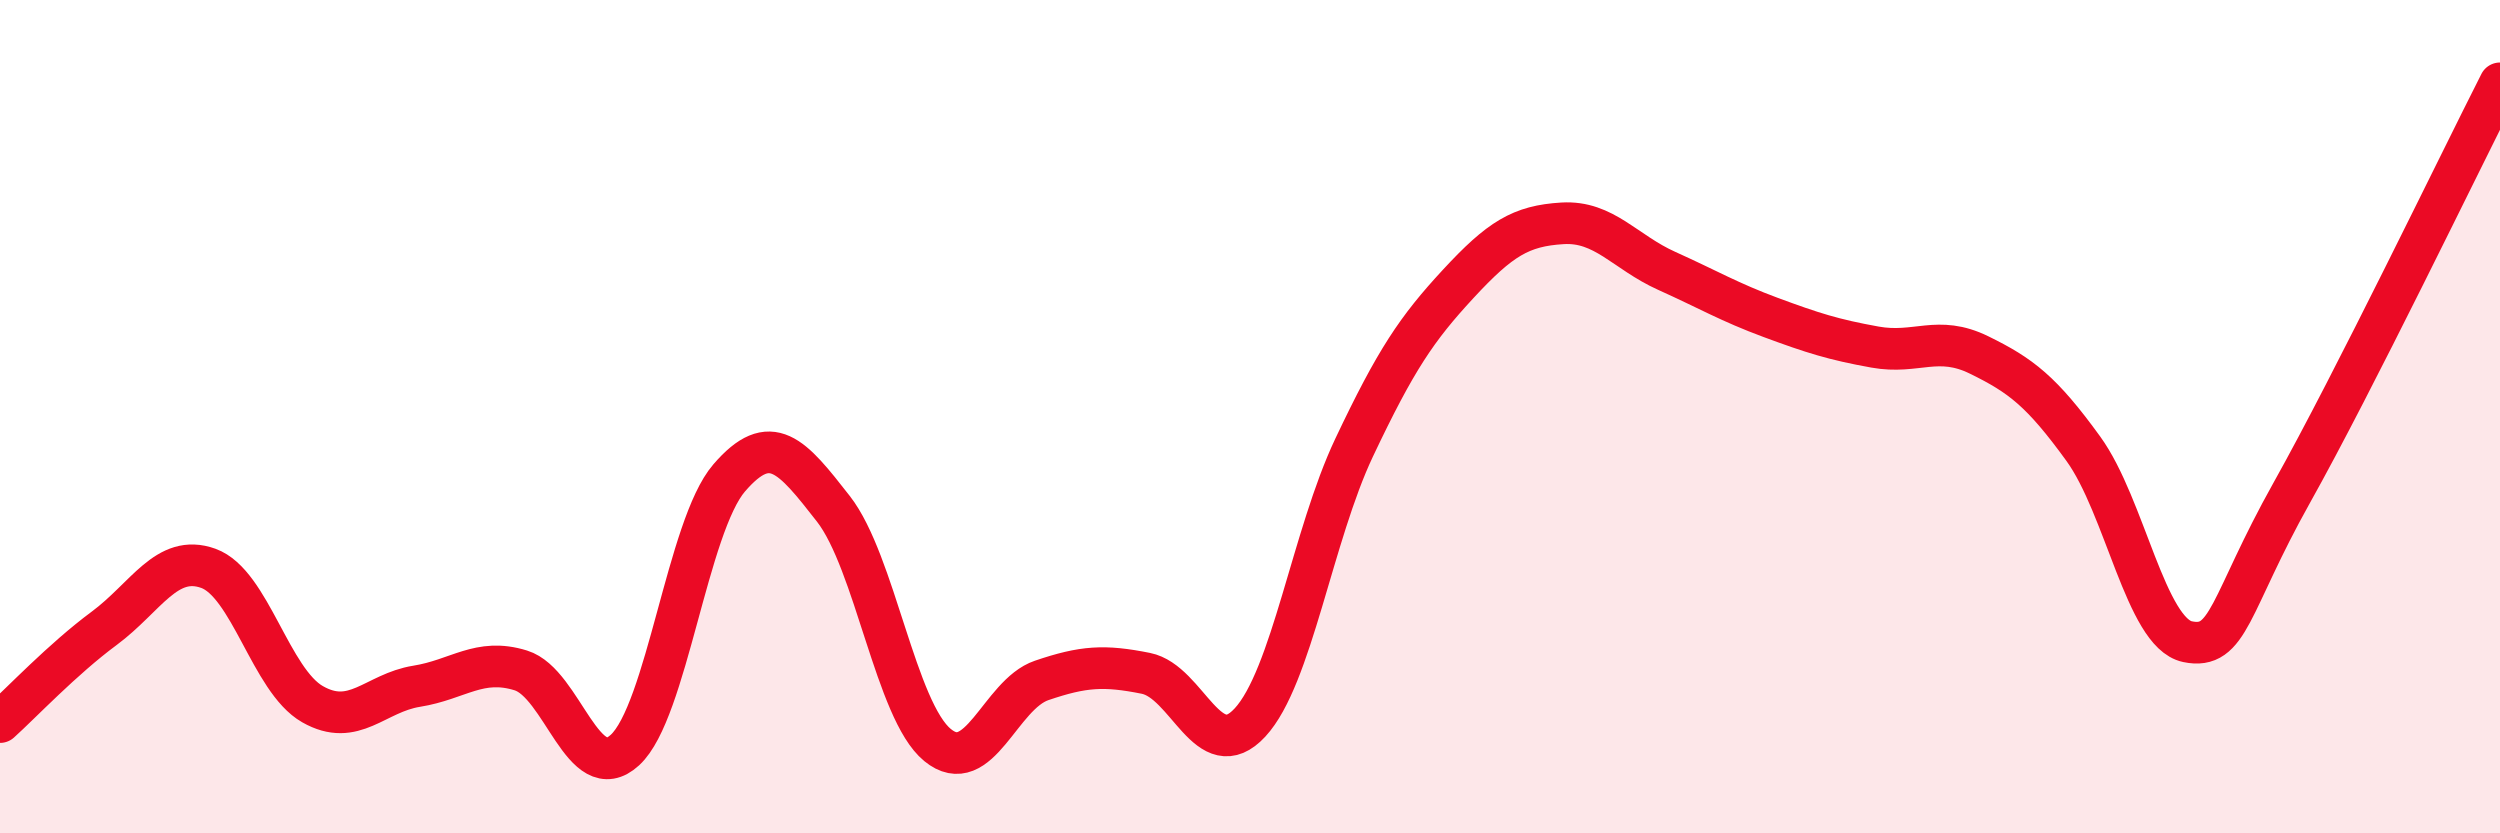
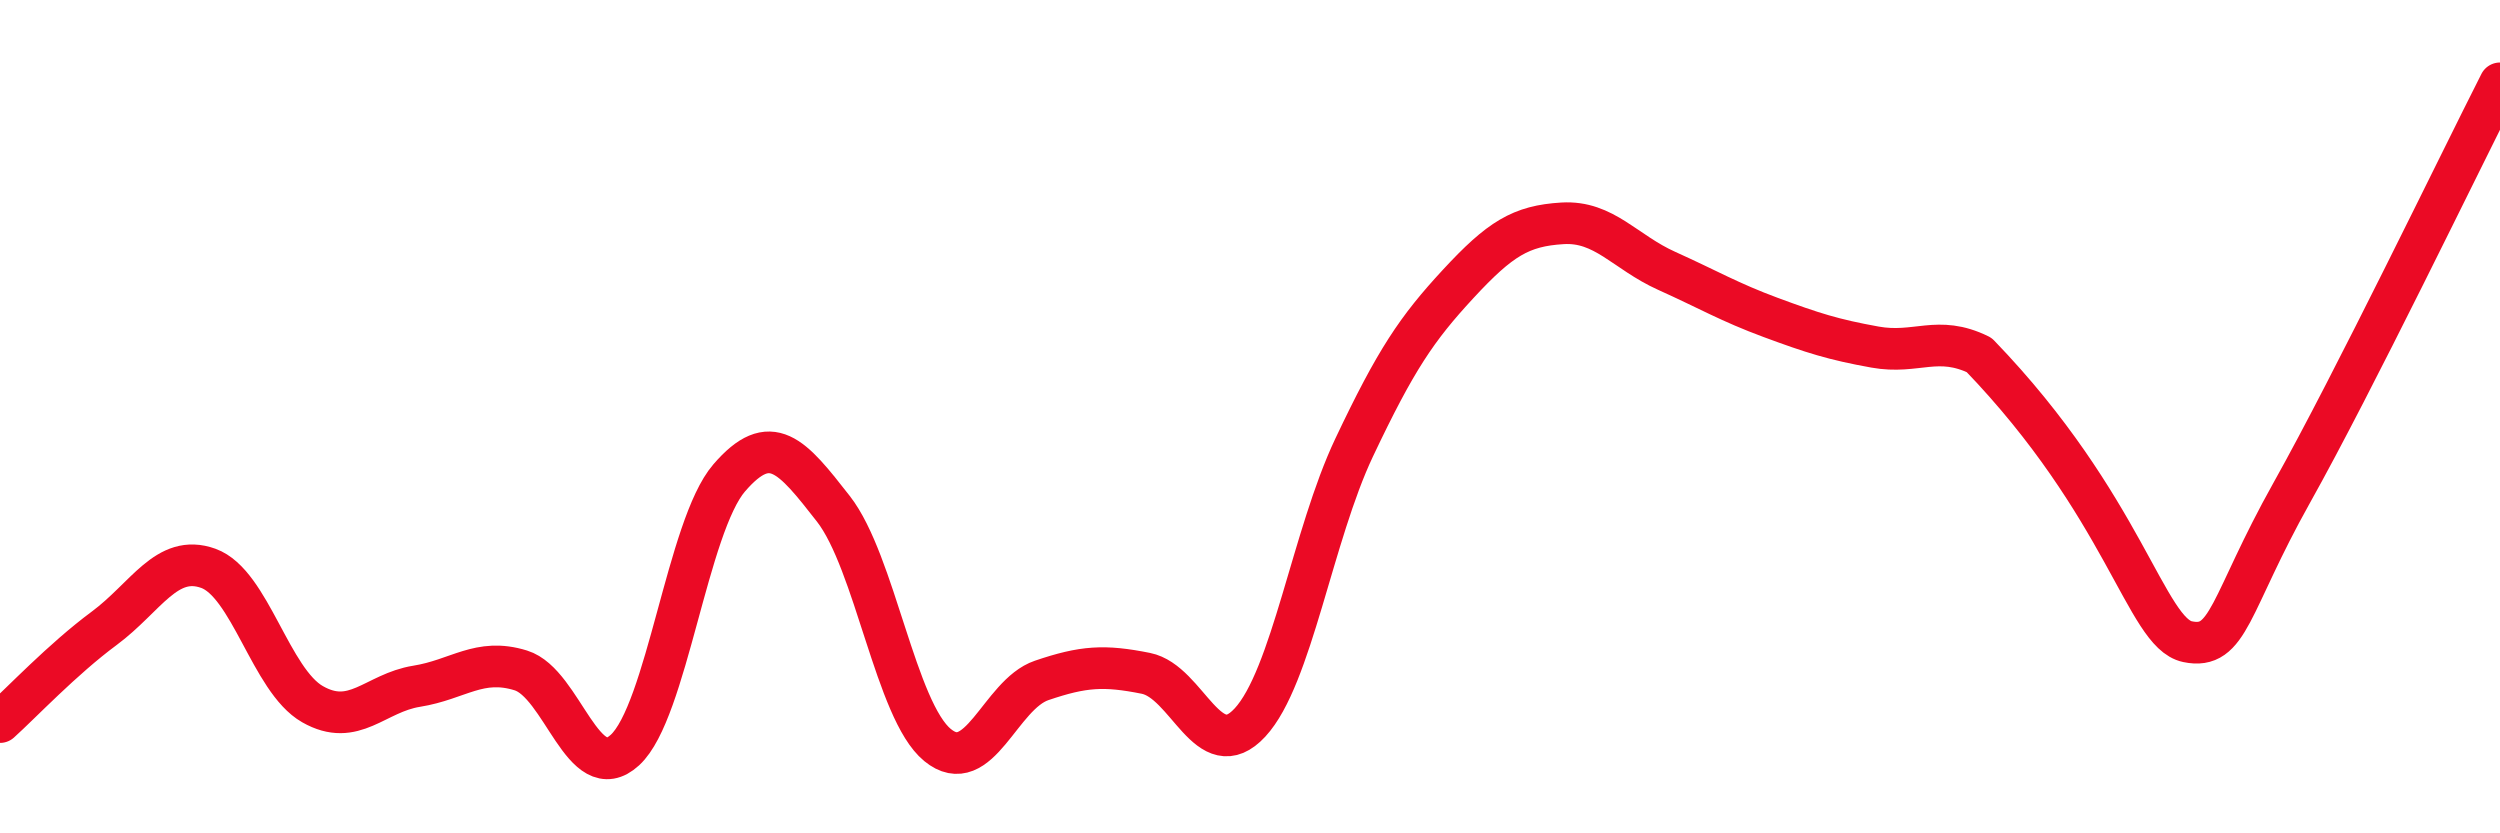
<svg xmlns="http://www.w3.org/2000/svg" width="60" height="20" viewBox="0 0 60 20">
-   <path d="M 0,17.33 C 0.5,16.88 1.5,15.82 2.5,15.08 C 3.5,14.34 4,13.28 5,13.64 C 6,14 6.5,16.33 7.5,16.9 C 8.5,17.47 9,16.63 10,16.47 C 11,16.31 11.5,15.78 12.5,16.09 C 13.5,16.4 14,18.92 15,18 C 16,17.08 16.5,12.63 17.5,11.47 C 18.5,10.31 19,10.93 20,12.21 C 21,13.49 21.5,17.06 22.5,17.88 C 23.5,18.7 24,16.67 25,16.33 C 26,15.99 26.5,15.96 27.5,16.16 C 28.5,16.36 29,18.42 30,17.34 C 31,16.26 31.5,12.85 32.5,10.74 C 33.5,8.63 34,7.89 35,6.81 C 36,5.73 36.5,5.42 37.5,5.36 C 38.5,5.3 39,6.05 40,6.5 C 41,6.95 41.5,7.25 42.5,7.62 C 43.5,7.99 44,8.15 45,8.33 C 46,8.51 46.5,8.03 47.5,8.52 C 48.5,9.01 49,9.39 50,10.77 C 51,12.15 51.5,15.19 52.5,15.4 C 53.5,15.61 53.5,14.51 55,11.83 C 56.5,9.15 59,3.97 60,2L60 20L0 20Z" fill="#EB0A25" opacity="0.1" stroke-linecap="round" stroke-linejoin="round" />
-   <path d="M 0,17.33 C 0.5,16.88 1.5,15.82 2.5,15.08 C 3.5,14.34 4,13.28 5,13.64 C 6,14 6.5,16.33 7.5,16.9 C 8.5,17.47 9,16.63 10,16.47 C 11,16.31 11.5,15.78 12.5,16.09 C 13.5,16.4 14,18.92 15,18 C 16,17.08 16.5,12.63 17.5,11.47 C 18.5,10.31 19,10.93 20,12.21 C 21,13.49 21.5,17.06 22.5,17.88 C 23.5,18.7 24,16.67 25,16.33 C 26,15.99 26.5,15.96 27.5,16.16 C 28.5,16.36 29,18.42 30,17.34 C 31,16.26 31.5,12.85 32.5,10.74 C 33.5,8.63 34,7.89 35,6.81 C 36,5.73 36.5,5.42 37.5,5.36 C 38.5,5.3 39,6.05 40,6.5 C 41,6.95 41.5,7.25 42.5,7.62 C 43.5,7.99 44,8.15 45,8.33 C 46,8.51 46.5,8.03 47.5,8.52 C 48.5,9.01 49,9.39 50,10.77 C 51,12.15 51.5,15.19 52.5,15.4 C 53.5,15.61 53.5,14.51 55,11.83 C 56.5,9.15 59,3.97 60,2" stroke="#EB0A25" stroke-width="1" fill="none" stroke-linecap="round" stroke-linejoin="round" />
+   <path d="M 0,17.33 C 0.5,16.88 1.5,15.82 2.5,15.08 C 3.5,14.34 4,13.28 5,13.64 C 6,14 6.5,16.33 7.5,16.9 C 8.5,17.47 9,16.63 10,16.47 C 11,16.31 11.5,15.78 12.5,16.09 C 13.5,16.4 14,18.92 15,18 C 16,17.08 16.5,12.63 17.5,11.47 C 18.5,10.31 19,10.93 20,12.21 C 21,13.49 21.5,17.06 22.5,17.88 C 23.5,18.7 24,16.67 25,16.33 C 26,15.99 26.5,15.96 27.5,16.16 C 28.5,16.36 29,18.42 30,17.34 C 31,16.26 31.5,12.85 32.5,10.74 C 33.5,8.63 34,7.89 35,6.81 C 36,5.73 36.5,5.42 37.5,5.36 C 38.5,5.3 39,6.05 40,6.5 C 41,6.95 41.5,7.25 42.5,7.62 C 43.5,7.99 44,8.15 45,8.33 C 46,8.51 46.5,8.03 47.5,8.52 C 51,12.15 51.5,15.19 52.5,15.4 C 53.5,15.61 53.5,14.51 55,11.83 C 56.5,9.15 59,3.97 60,2" stroke="#EB0A25" stroke-width="1" fill="none" stroke-linecap="round" stroke-linejoin="round" />
</svg>